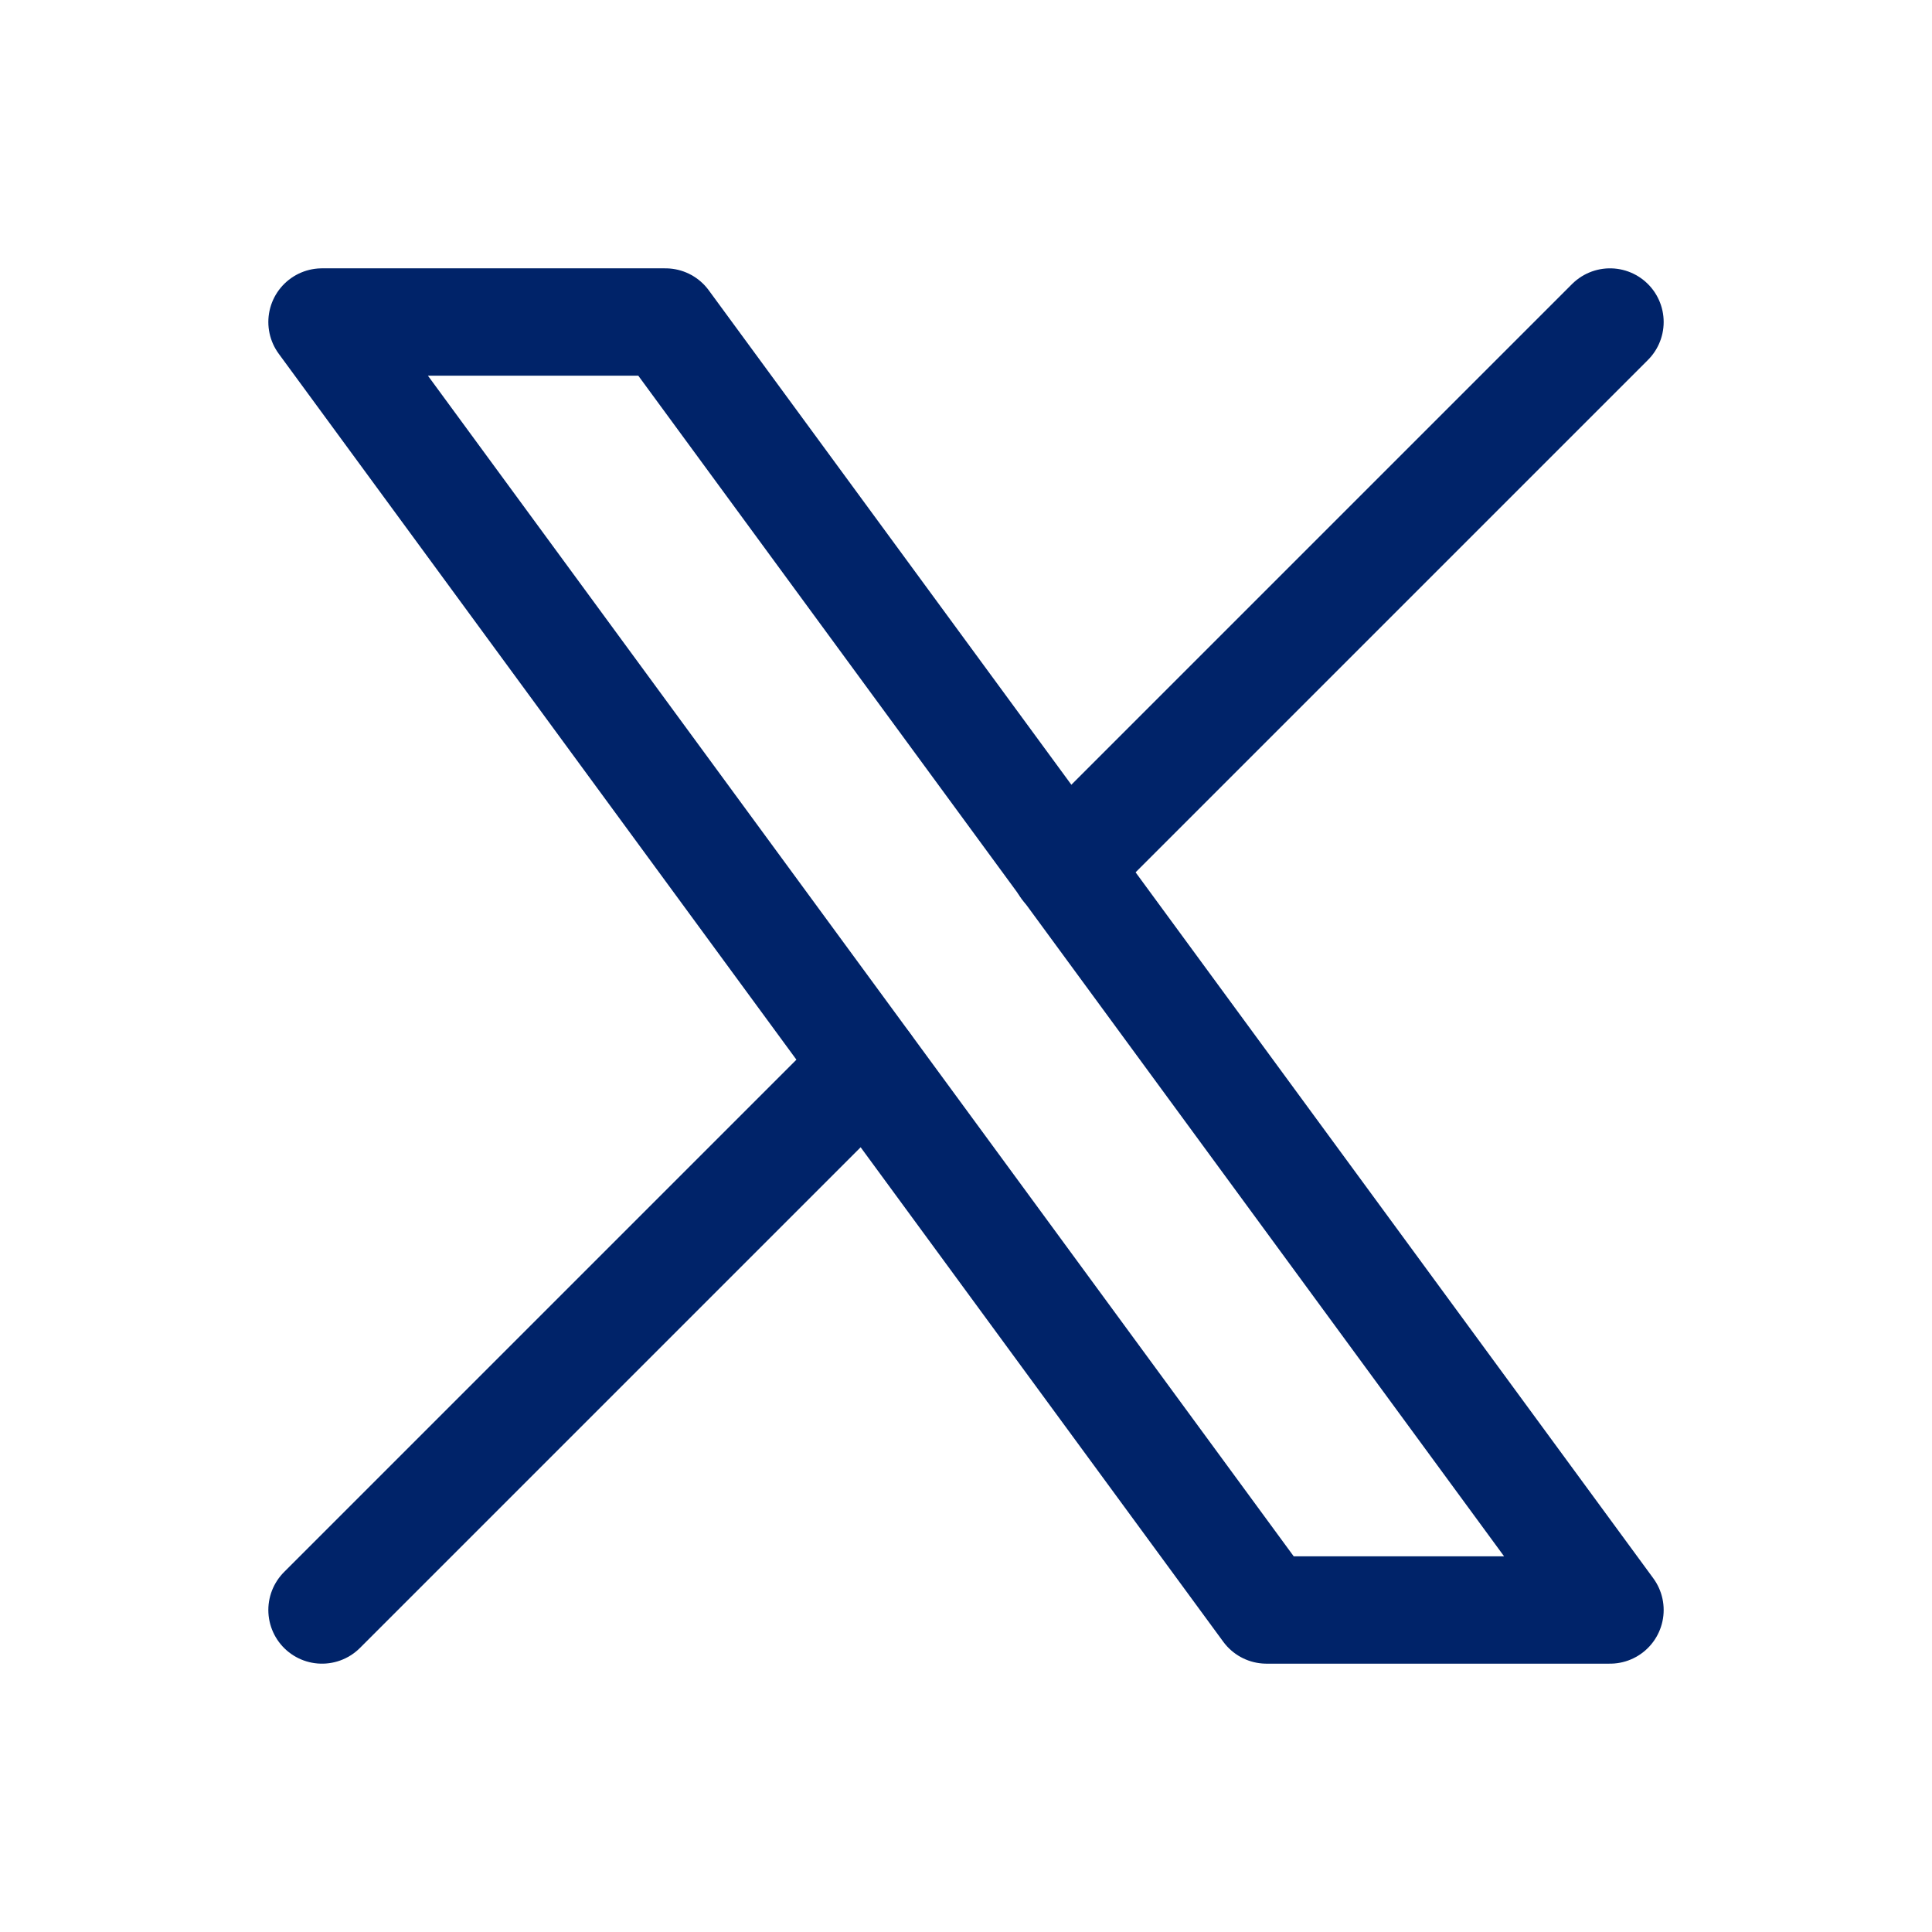
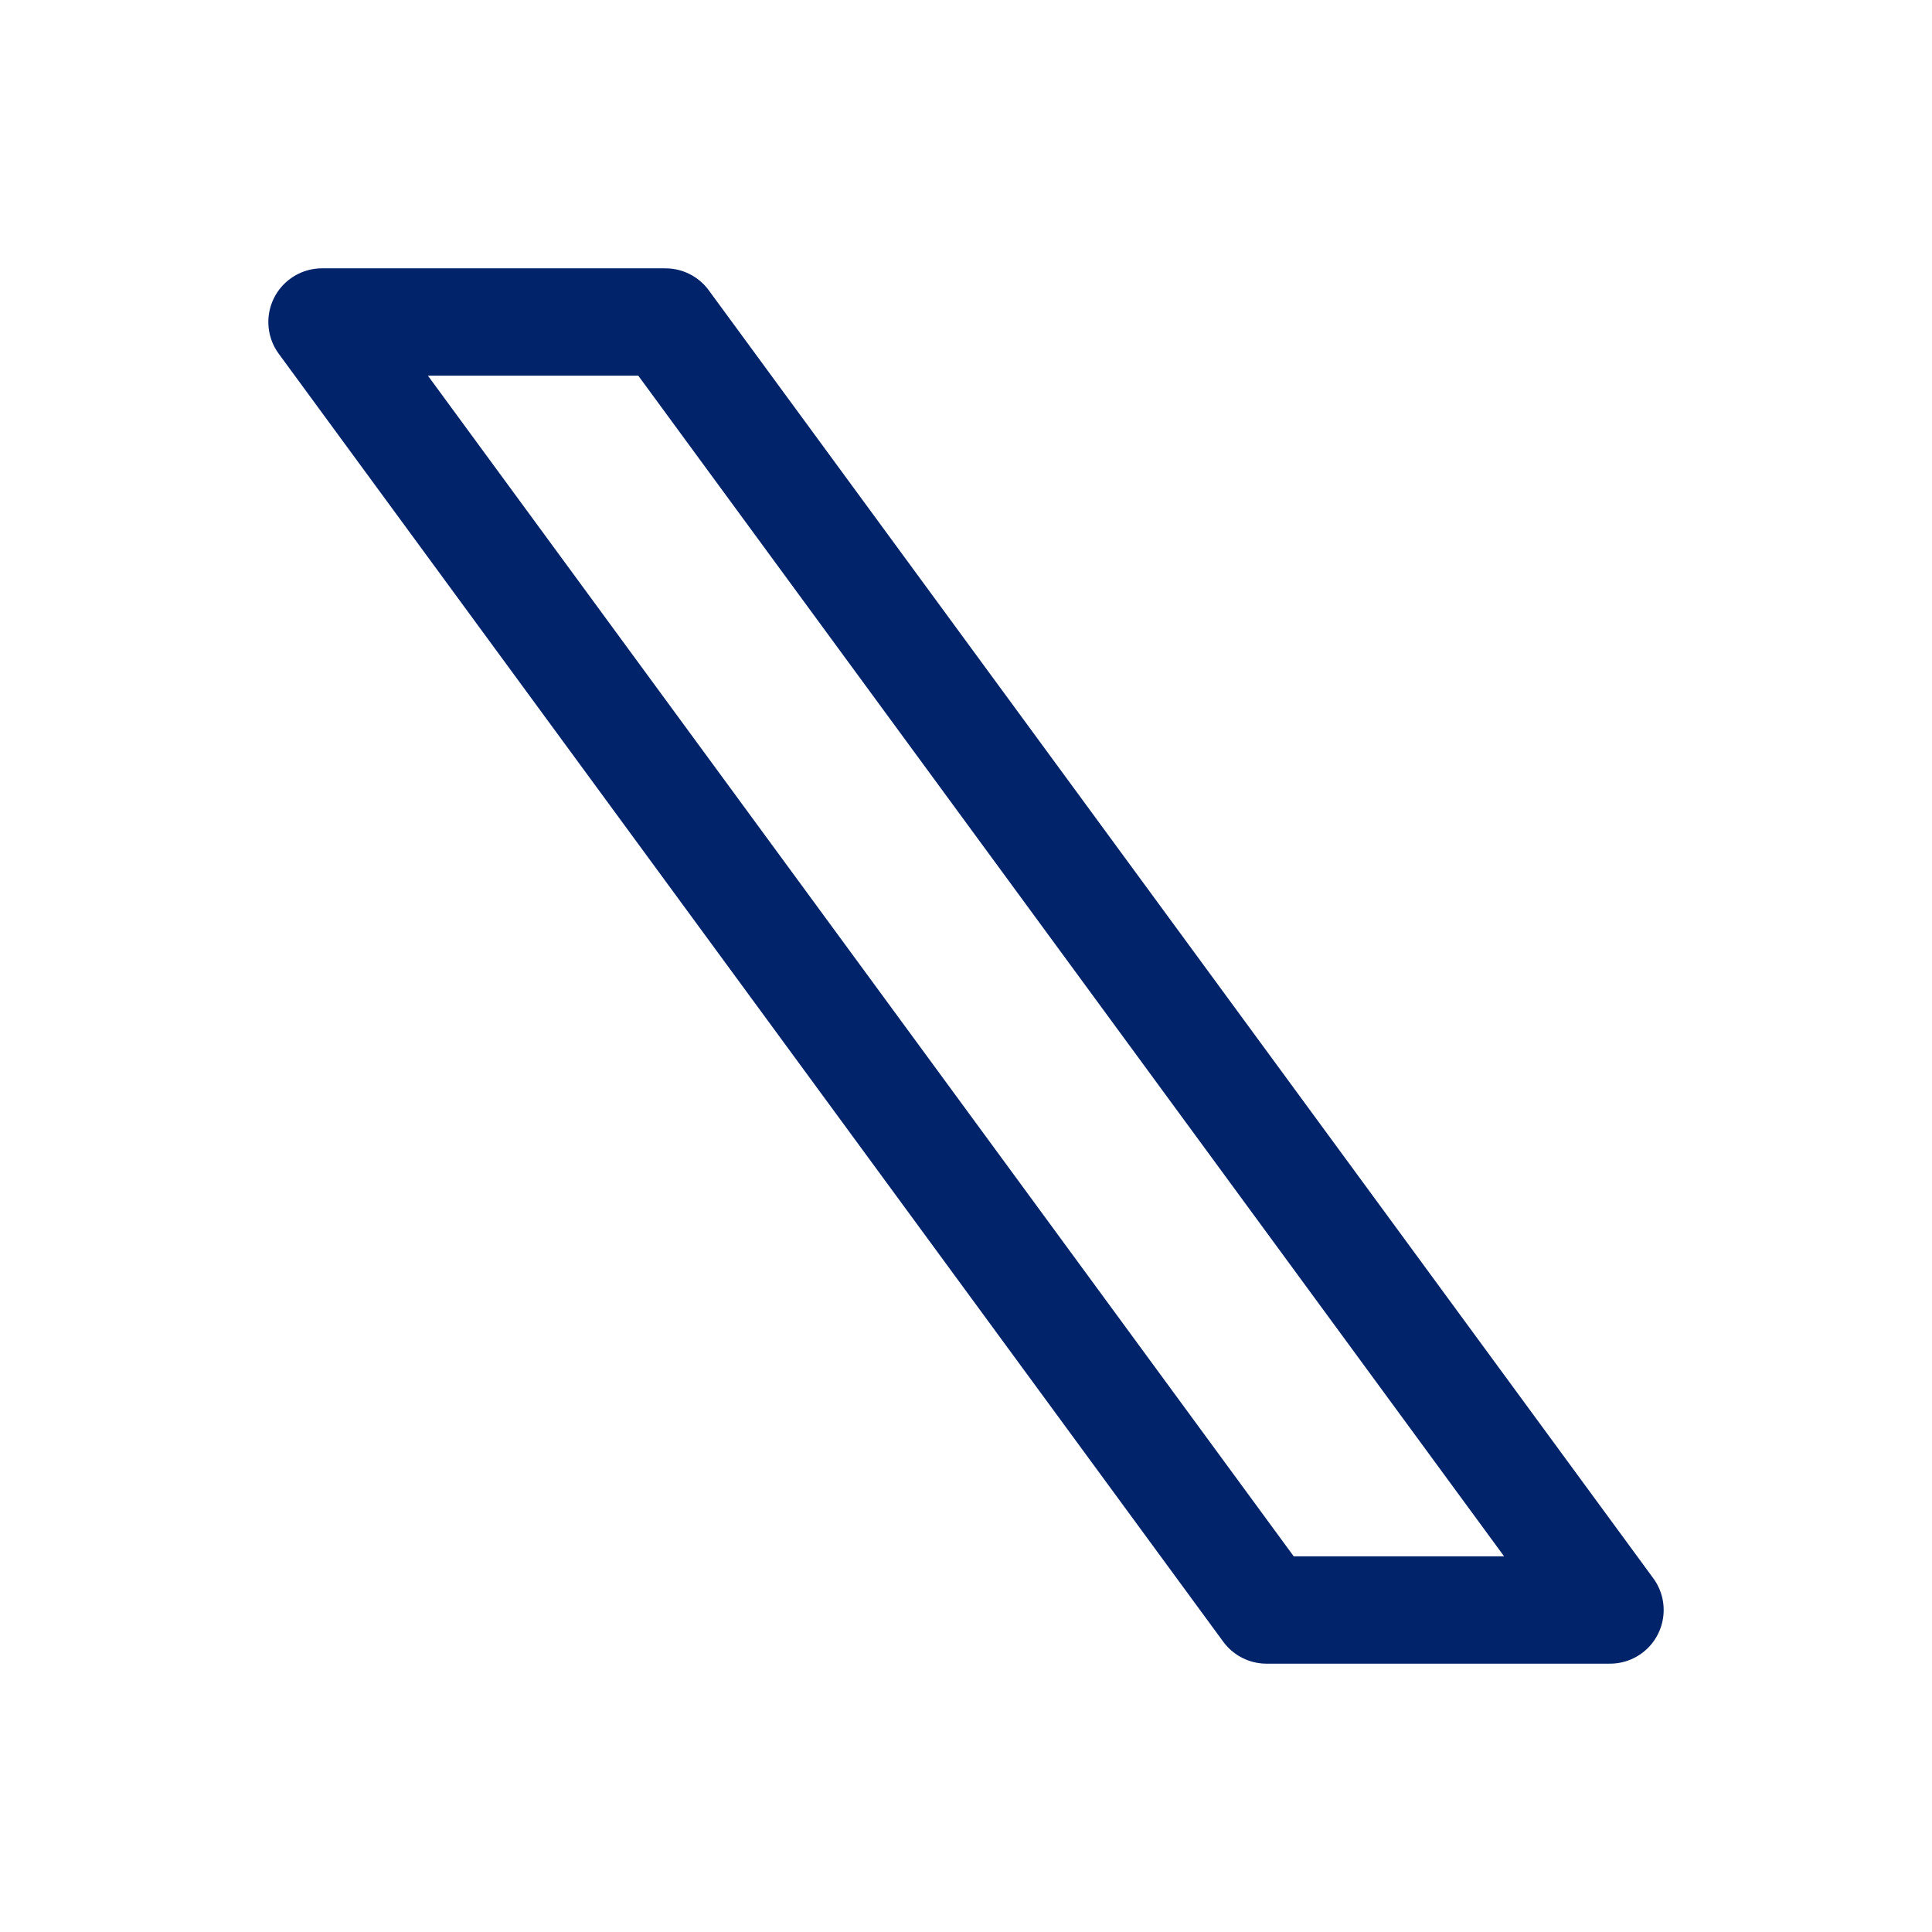
<svg xmlns="http://www.w3.org/2000/svg" width="18" height="18" viewBox="0 0 18 18" fill="none">
  <g clip-path="url(#clip0_128_1942)">
    <path d="M3 3L11.8 15H15L6.2 3H3Z" stroke="#002369" stroke-linecap="round" stroke-linejoin="round" />
-     <path d="M3 15L8.076 9.924M9.921 8.079L15 3" stroke="#002369" stroke-linecap="round" stroke-linejoin="round" />
  </g>
  <defs>
    <clipPath id="clip0_128_1942">
      <rect width="18" height="18" fill="white" />
    </clipPath>
  </defs>
</svg>